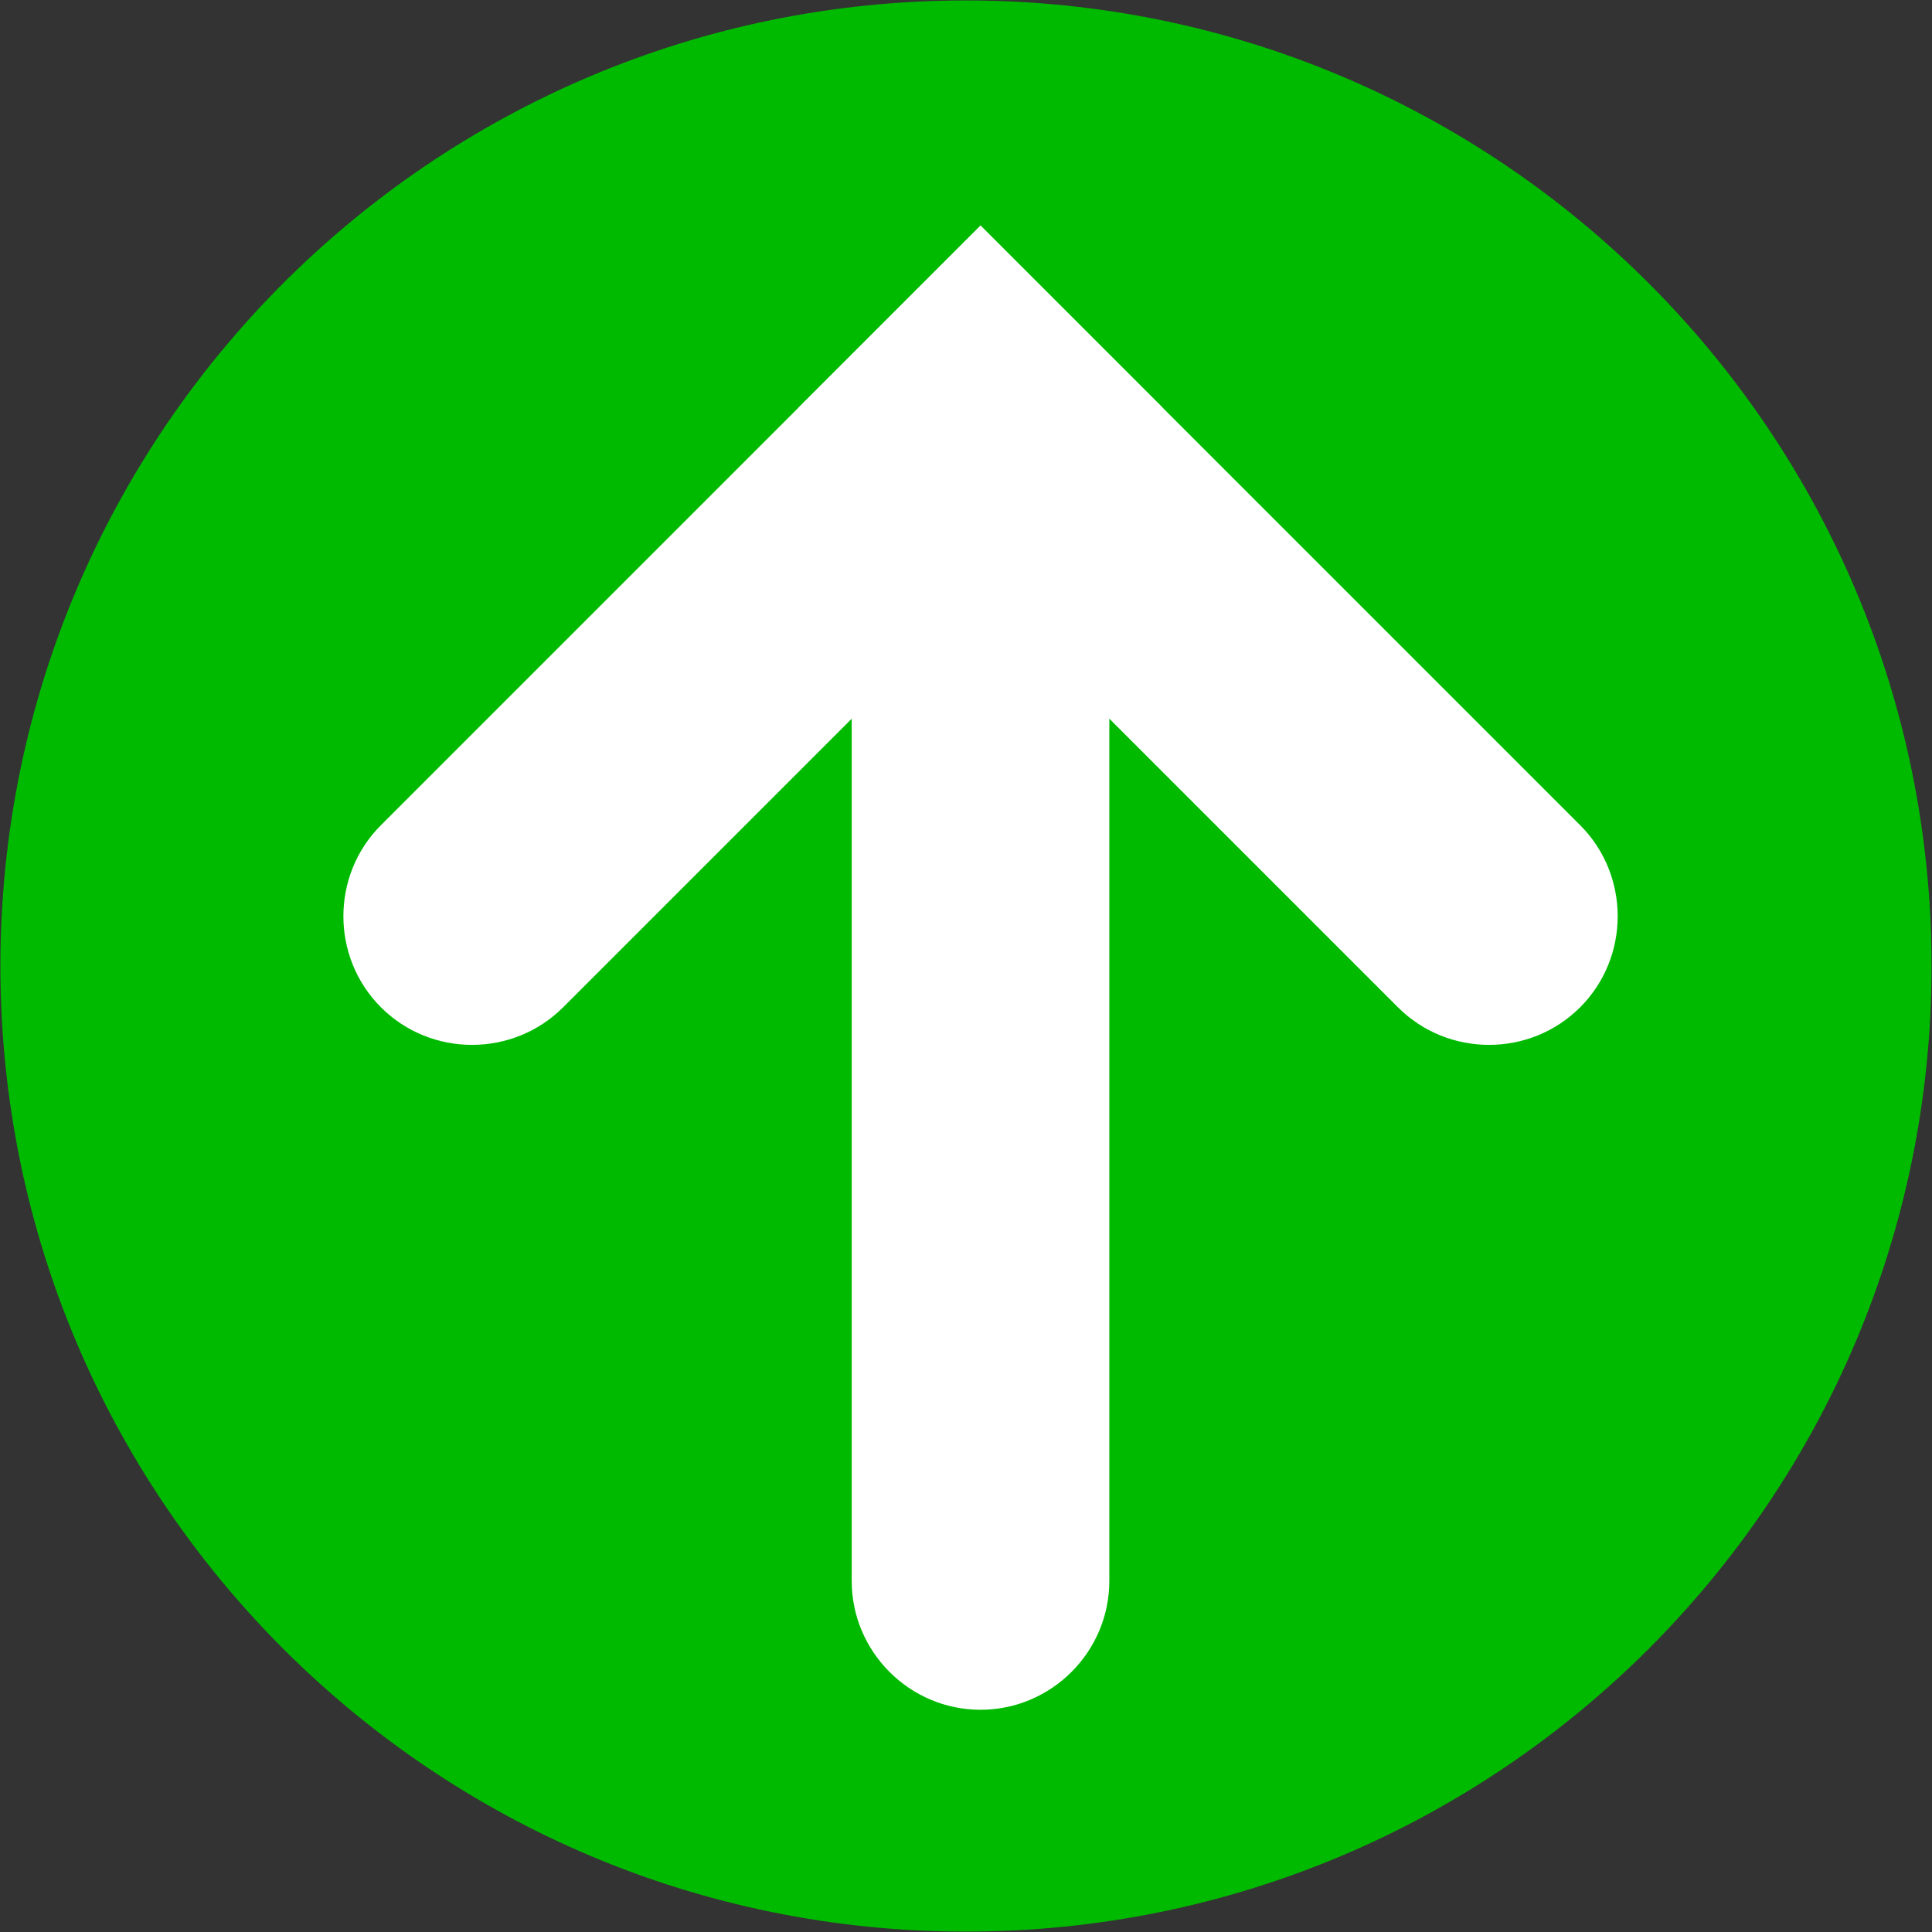
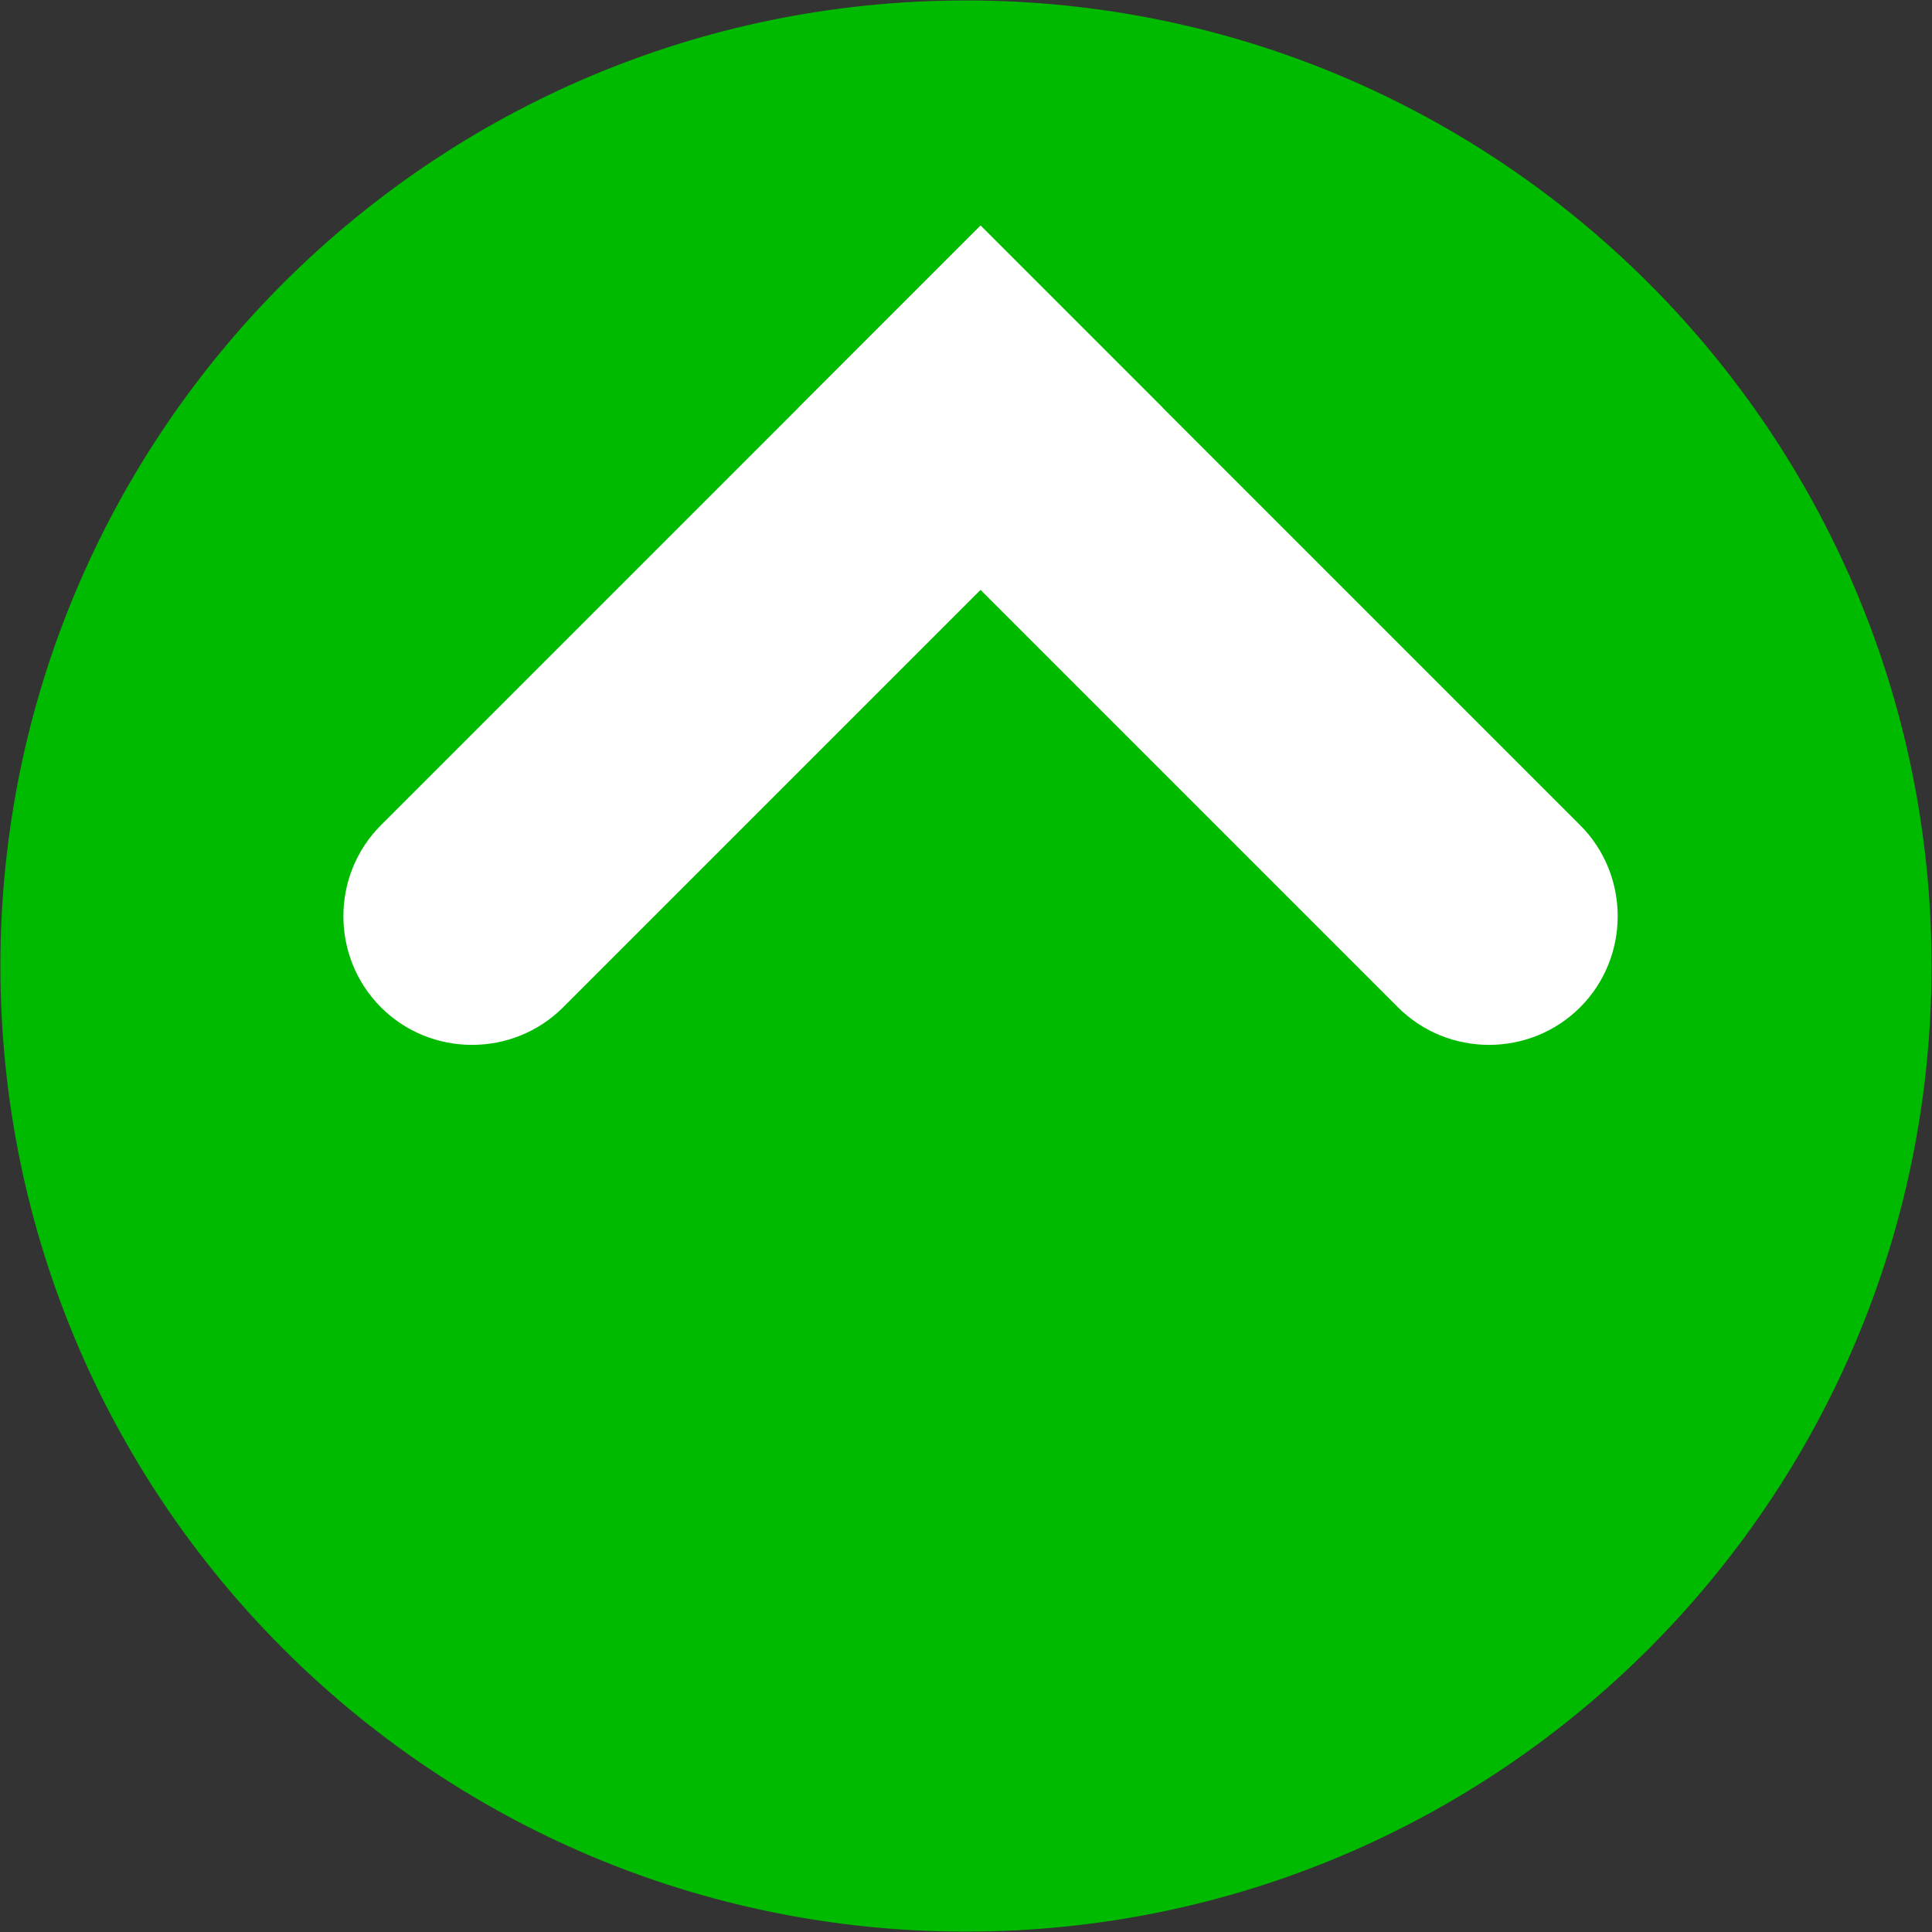
<svg xmlns="http://www.w3.org/2000/svg" width="39" height="39" viewBox="0 0 39 39" fill="none">
  <rect x="0" y="0" width="39" height="39" fill="#333333" stroke="none" />
  <path d="M38.991 19.5C38.991 30.265 30.264 38.992 19.499 38.992C8.734 38.992 0.008 30.265 0.008 19.5C0.008 8.735 8.734 0.009 19.499 0.009C30.264 0.009 38.991 8.735 38.991 19.5Z" fill="#00BA00" />
  <path fill-rule="evenodd" clip-rule="evenodd" d="M19.793 4.554L7.69 16.657C6.679 17.668 6.679 19.322 7.69 20.334C8.701 21.345 10.356 21.345 11.367 20.334L23.47 8.231L19.793 4.554Z" fill="white" />
  <path fill-rule="evenodd" clip-rule="evenodd" d="M19.794 4.554L31.897 16.657C32.908 17.668 32.908 19.322 31.897 20.334C30.886 21.345 29.232 21.345 28.22 20.334L16.117 8.231L19.794 4.554Z" fill="white" />
-   <path fill-rule="evenodd" clip-rule="evenodd" d="M17.193 9.777V31.914C17.193 33.345 18.363 34.514 19.793 34.514C21.223 34.514 22.393 33.345 22.393 31.914V9.777H17.193Z" fill="white" />
</svg>